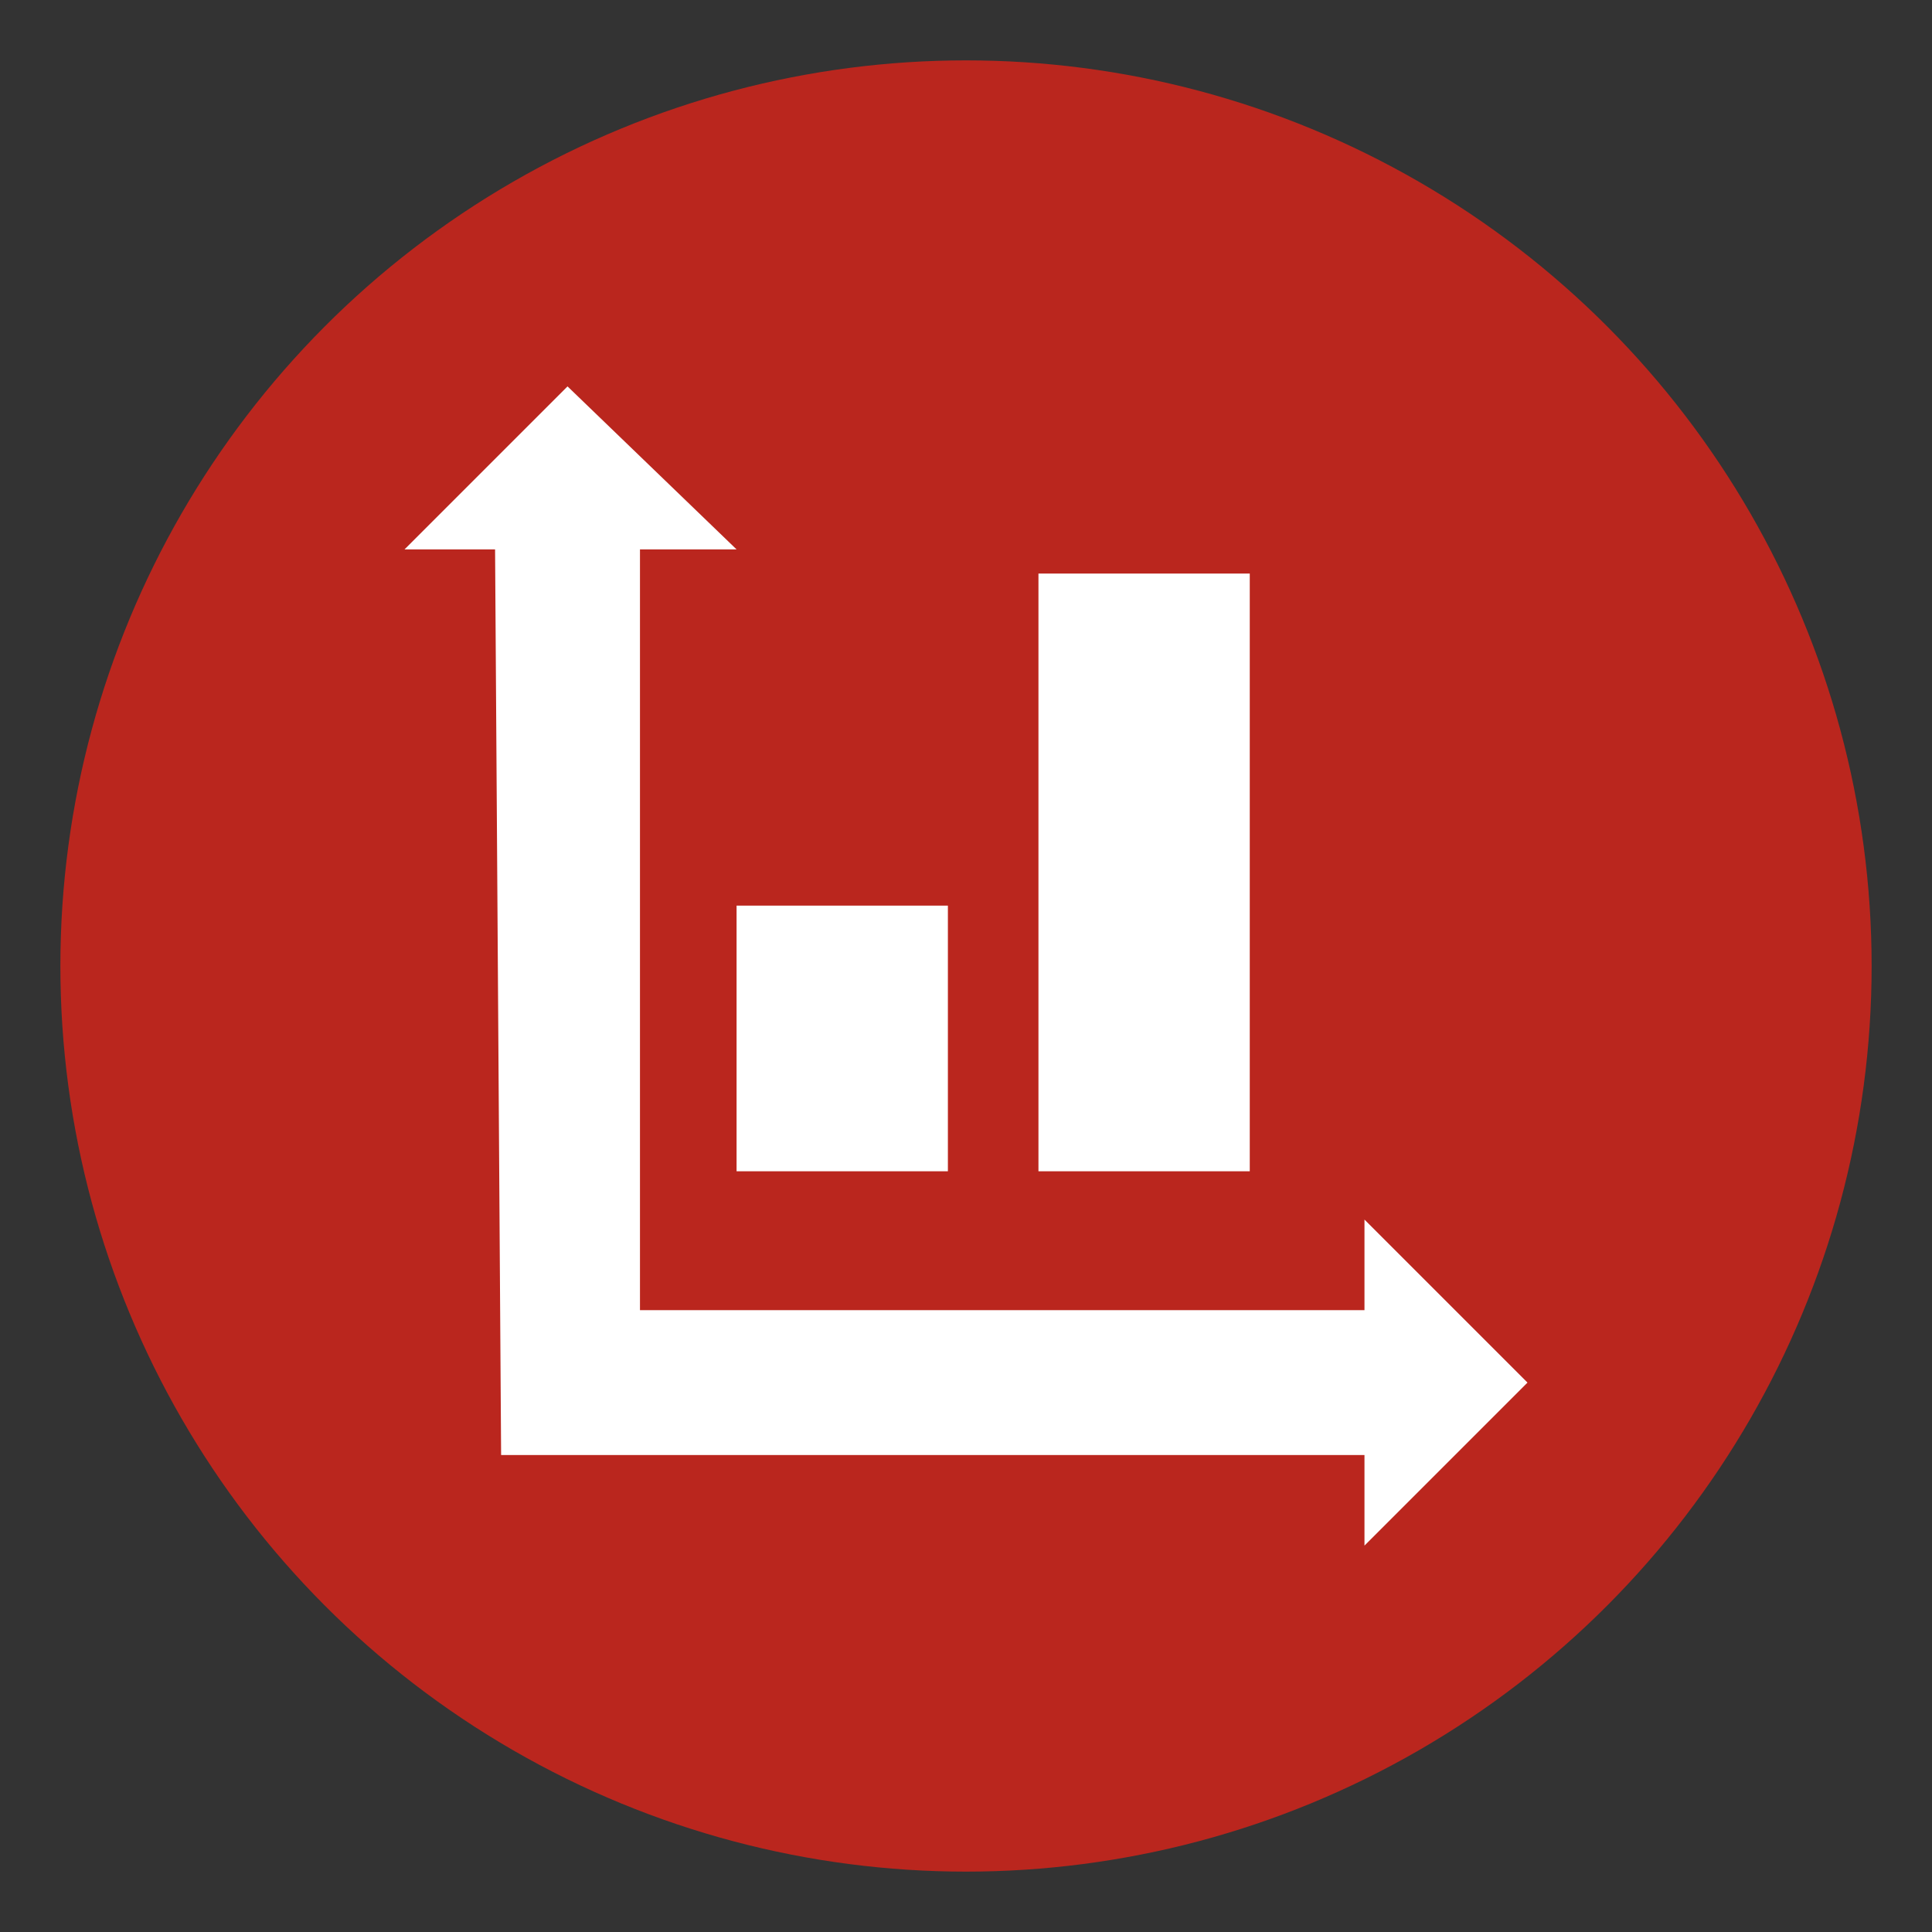
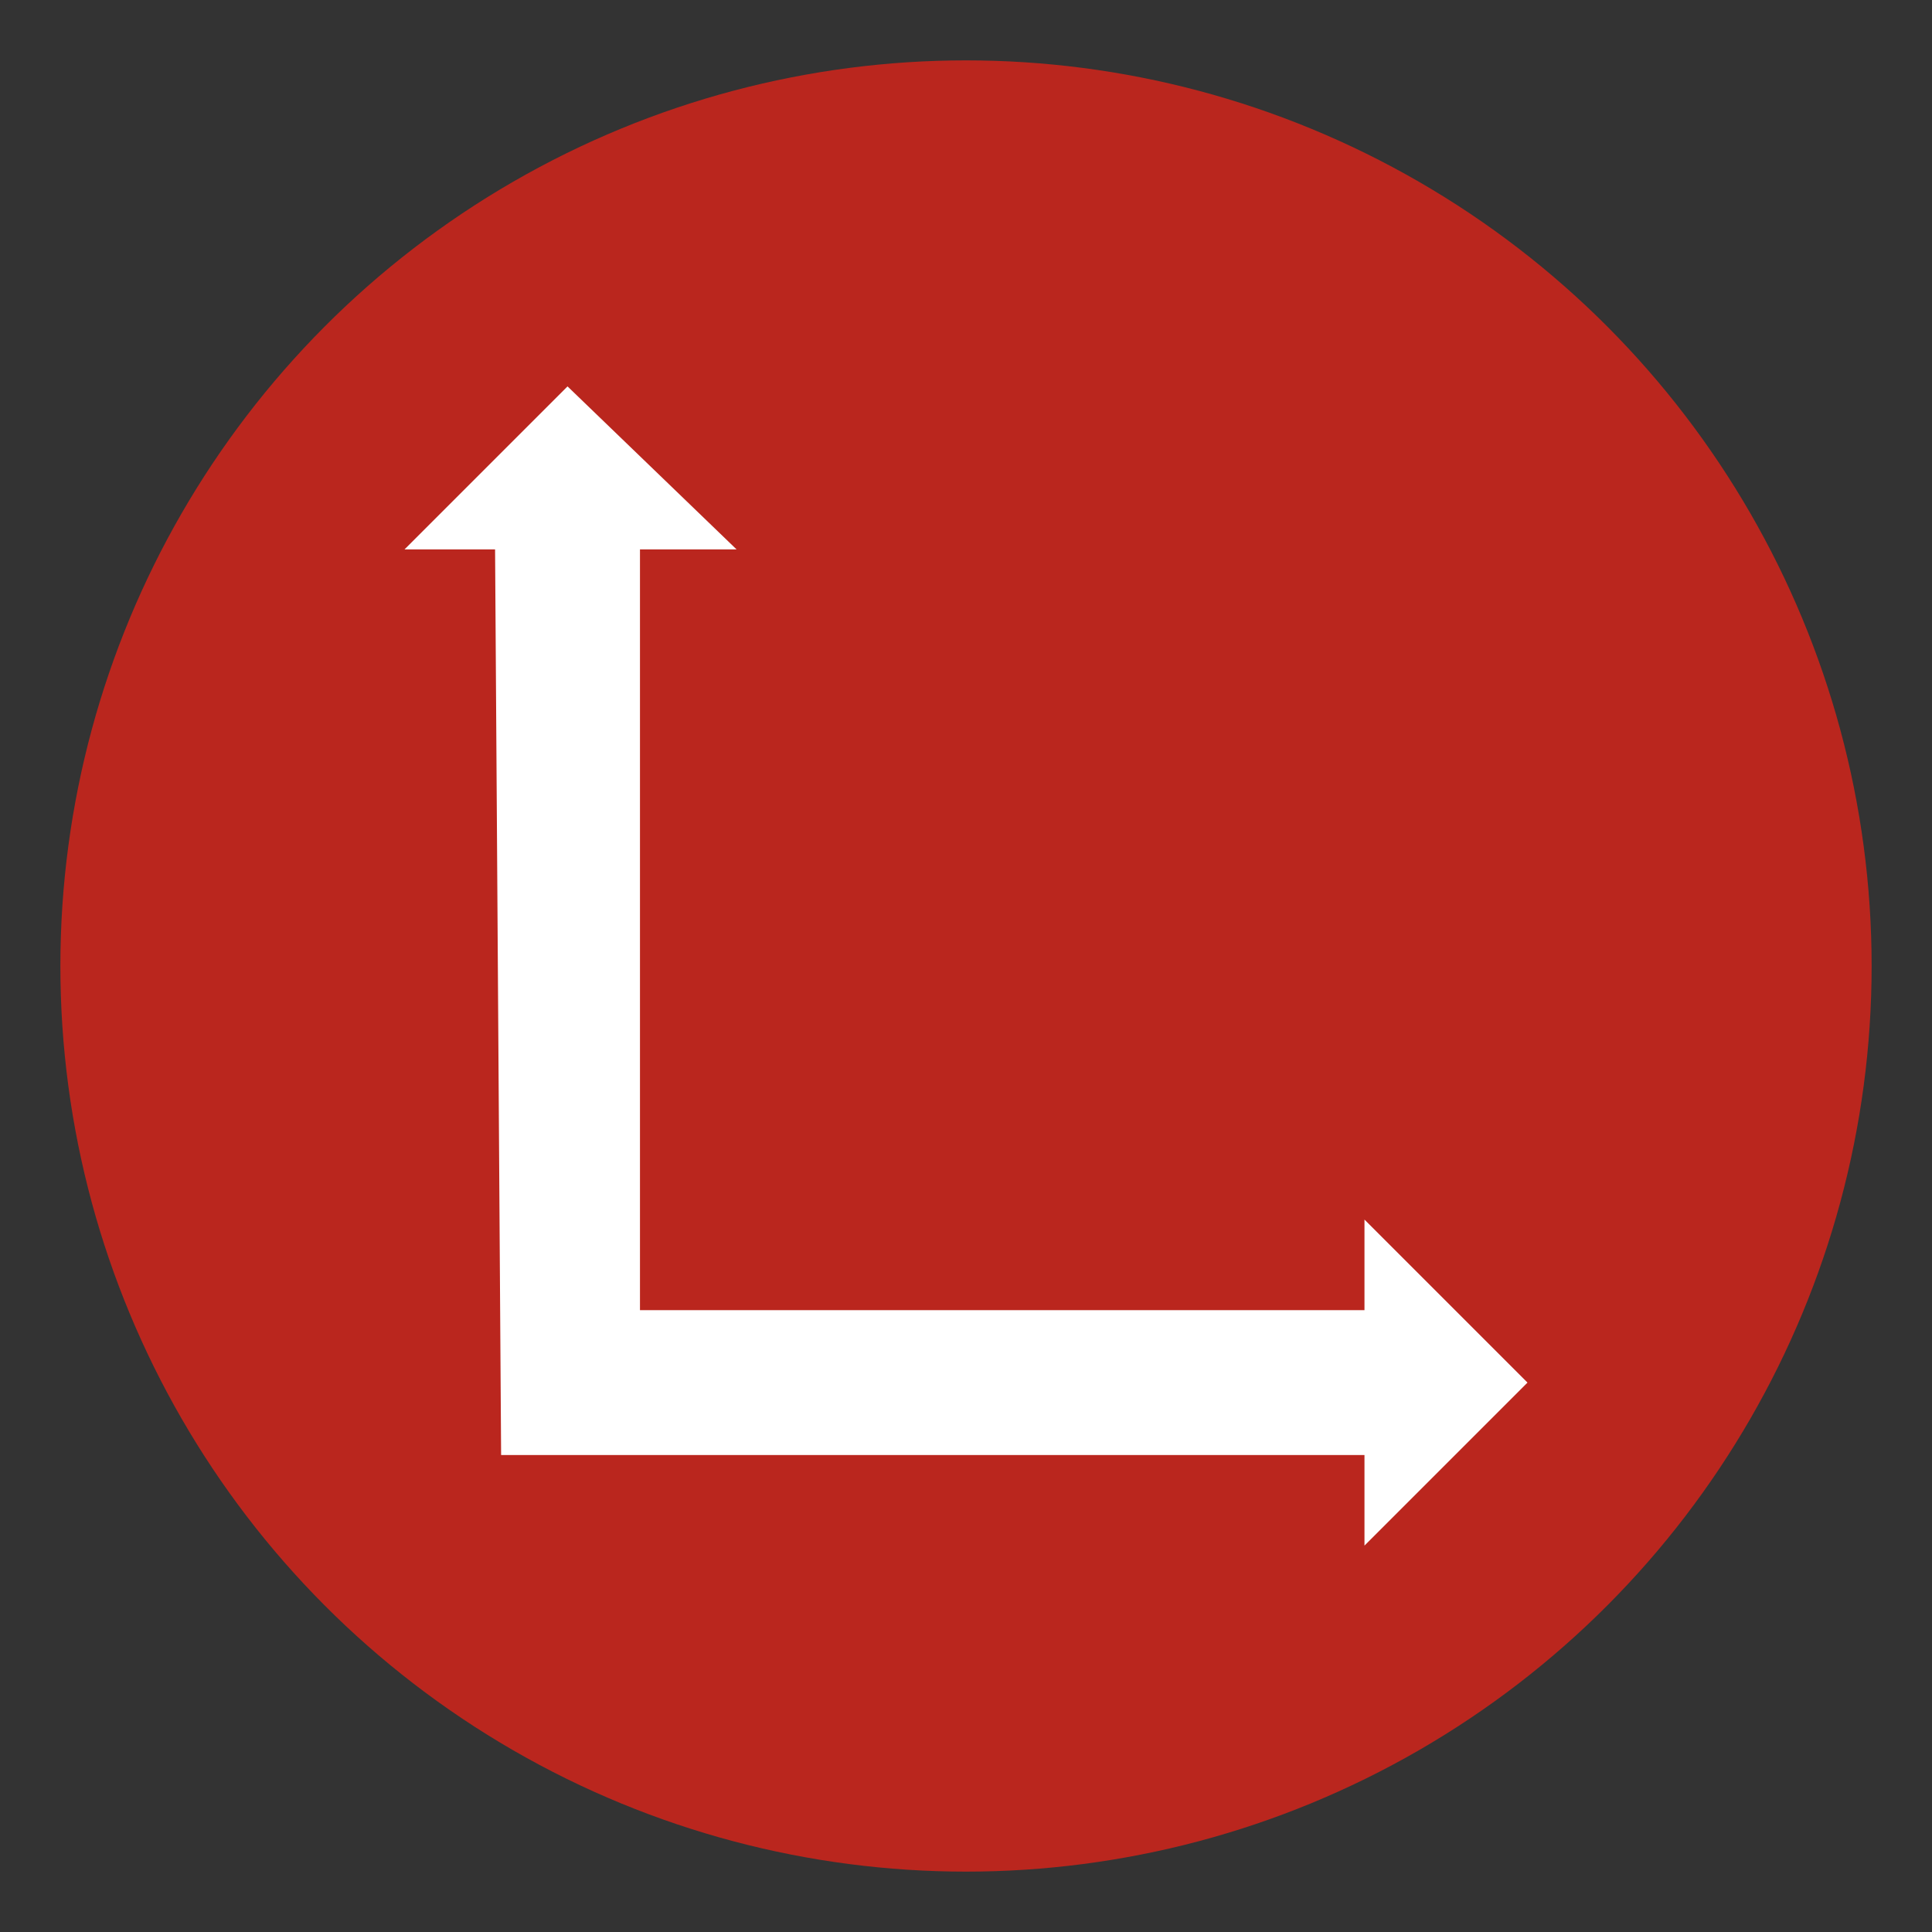
<svg xmlns="http://www.w3.org/2000/svg" version="1.1" id="Ebene_1" x="0px" y="0px" viewBox="0 0 32 32" style="enable-background:new 0 0 32 32;" xml:space="preserve">
  <rect x="0" y="0" width="32" height="32" fill="#333333" stroke="none" />
  <style type="text/css">
	.st0{fill:#BA261E;}
	.st1{fill:#FFFFFF;}
</style>
  <g>
    <circle class="st0" cx="16" cy="16" r="15" />
    <g>
-       <rect x="17.2" y="9.5" class="st1" width="3.5" height="9.9" />
-       <rect x="12.2" y="15" class="st1" width="3.5" height="4.4" />
      <polygon class="st1" points="25.3,22.9 22.6,20.2 22.6,21.7 10.6,21.7 10.6,9.1 12.2,9.1 9.4,6.4 6.7,9.1 8.2,9.1 8.3,24.1     22.6,24.1 22.6,25.6   " />
    </g>
  </g>
</svg>